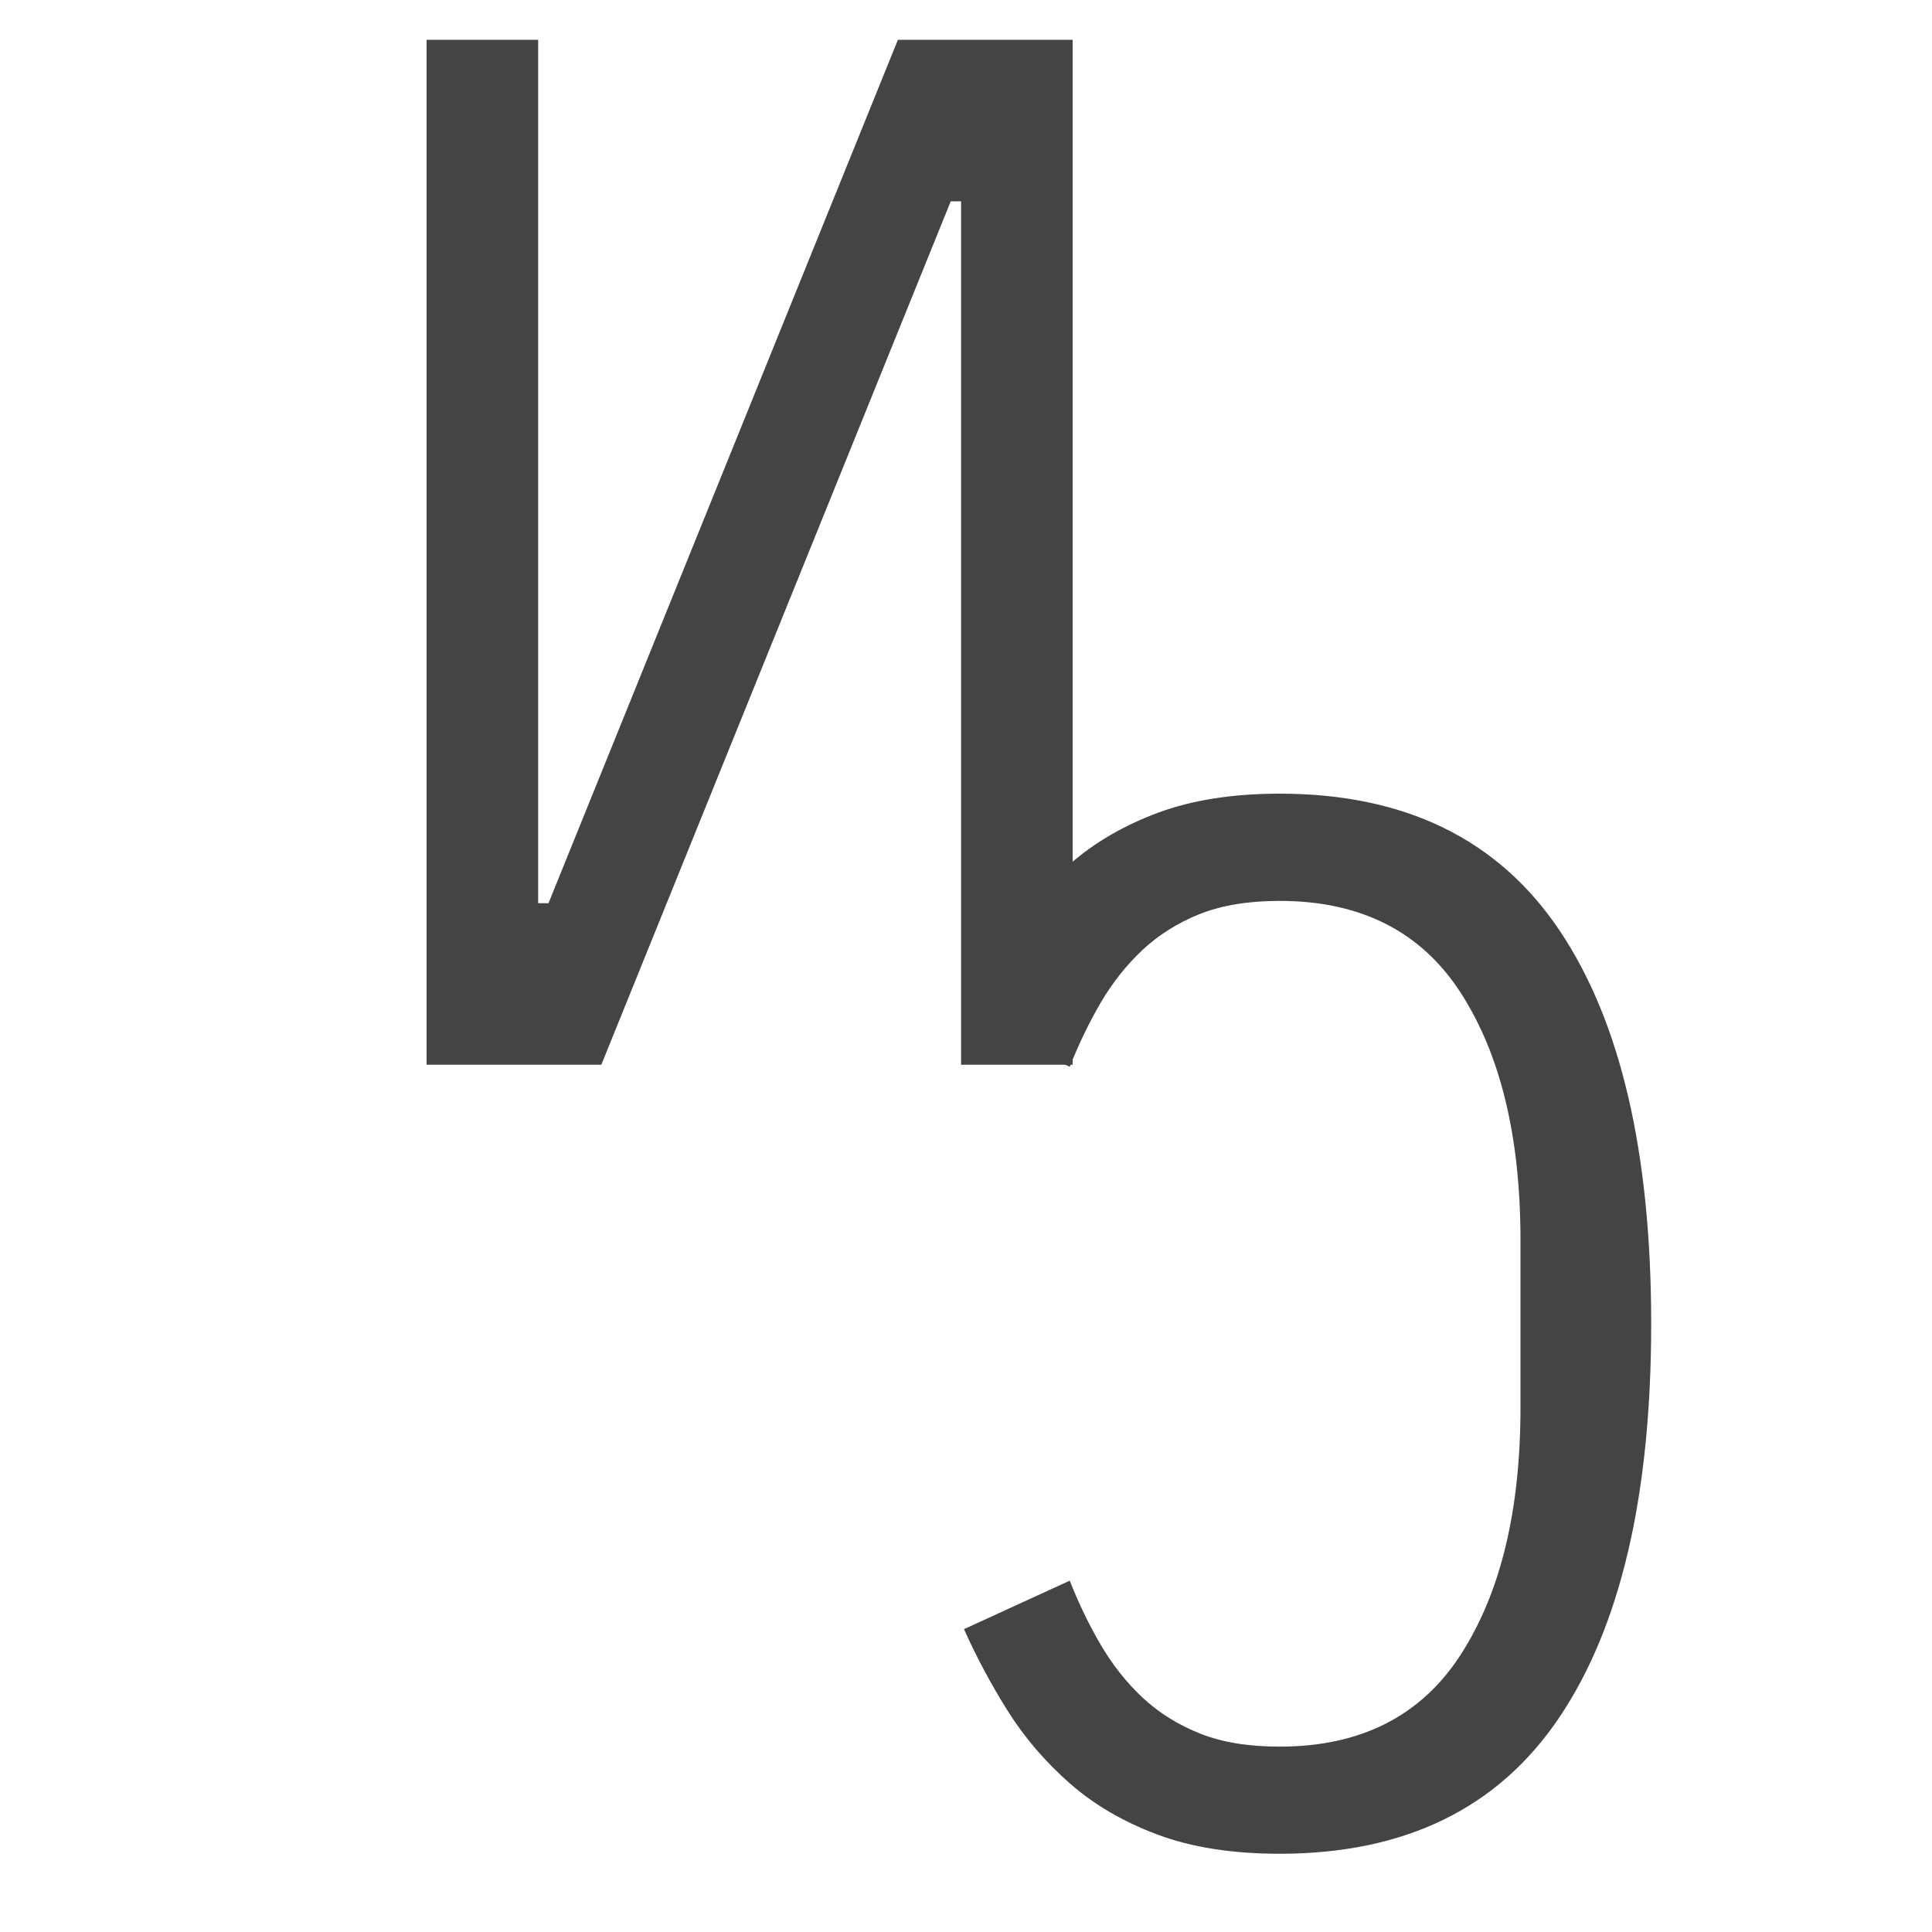
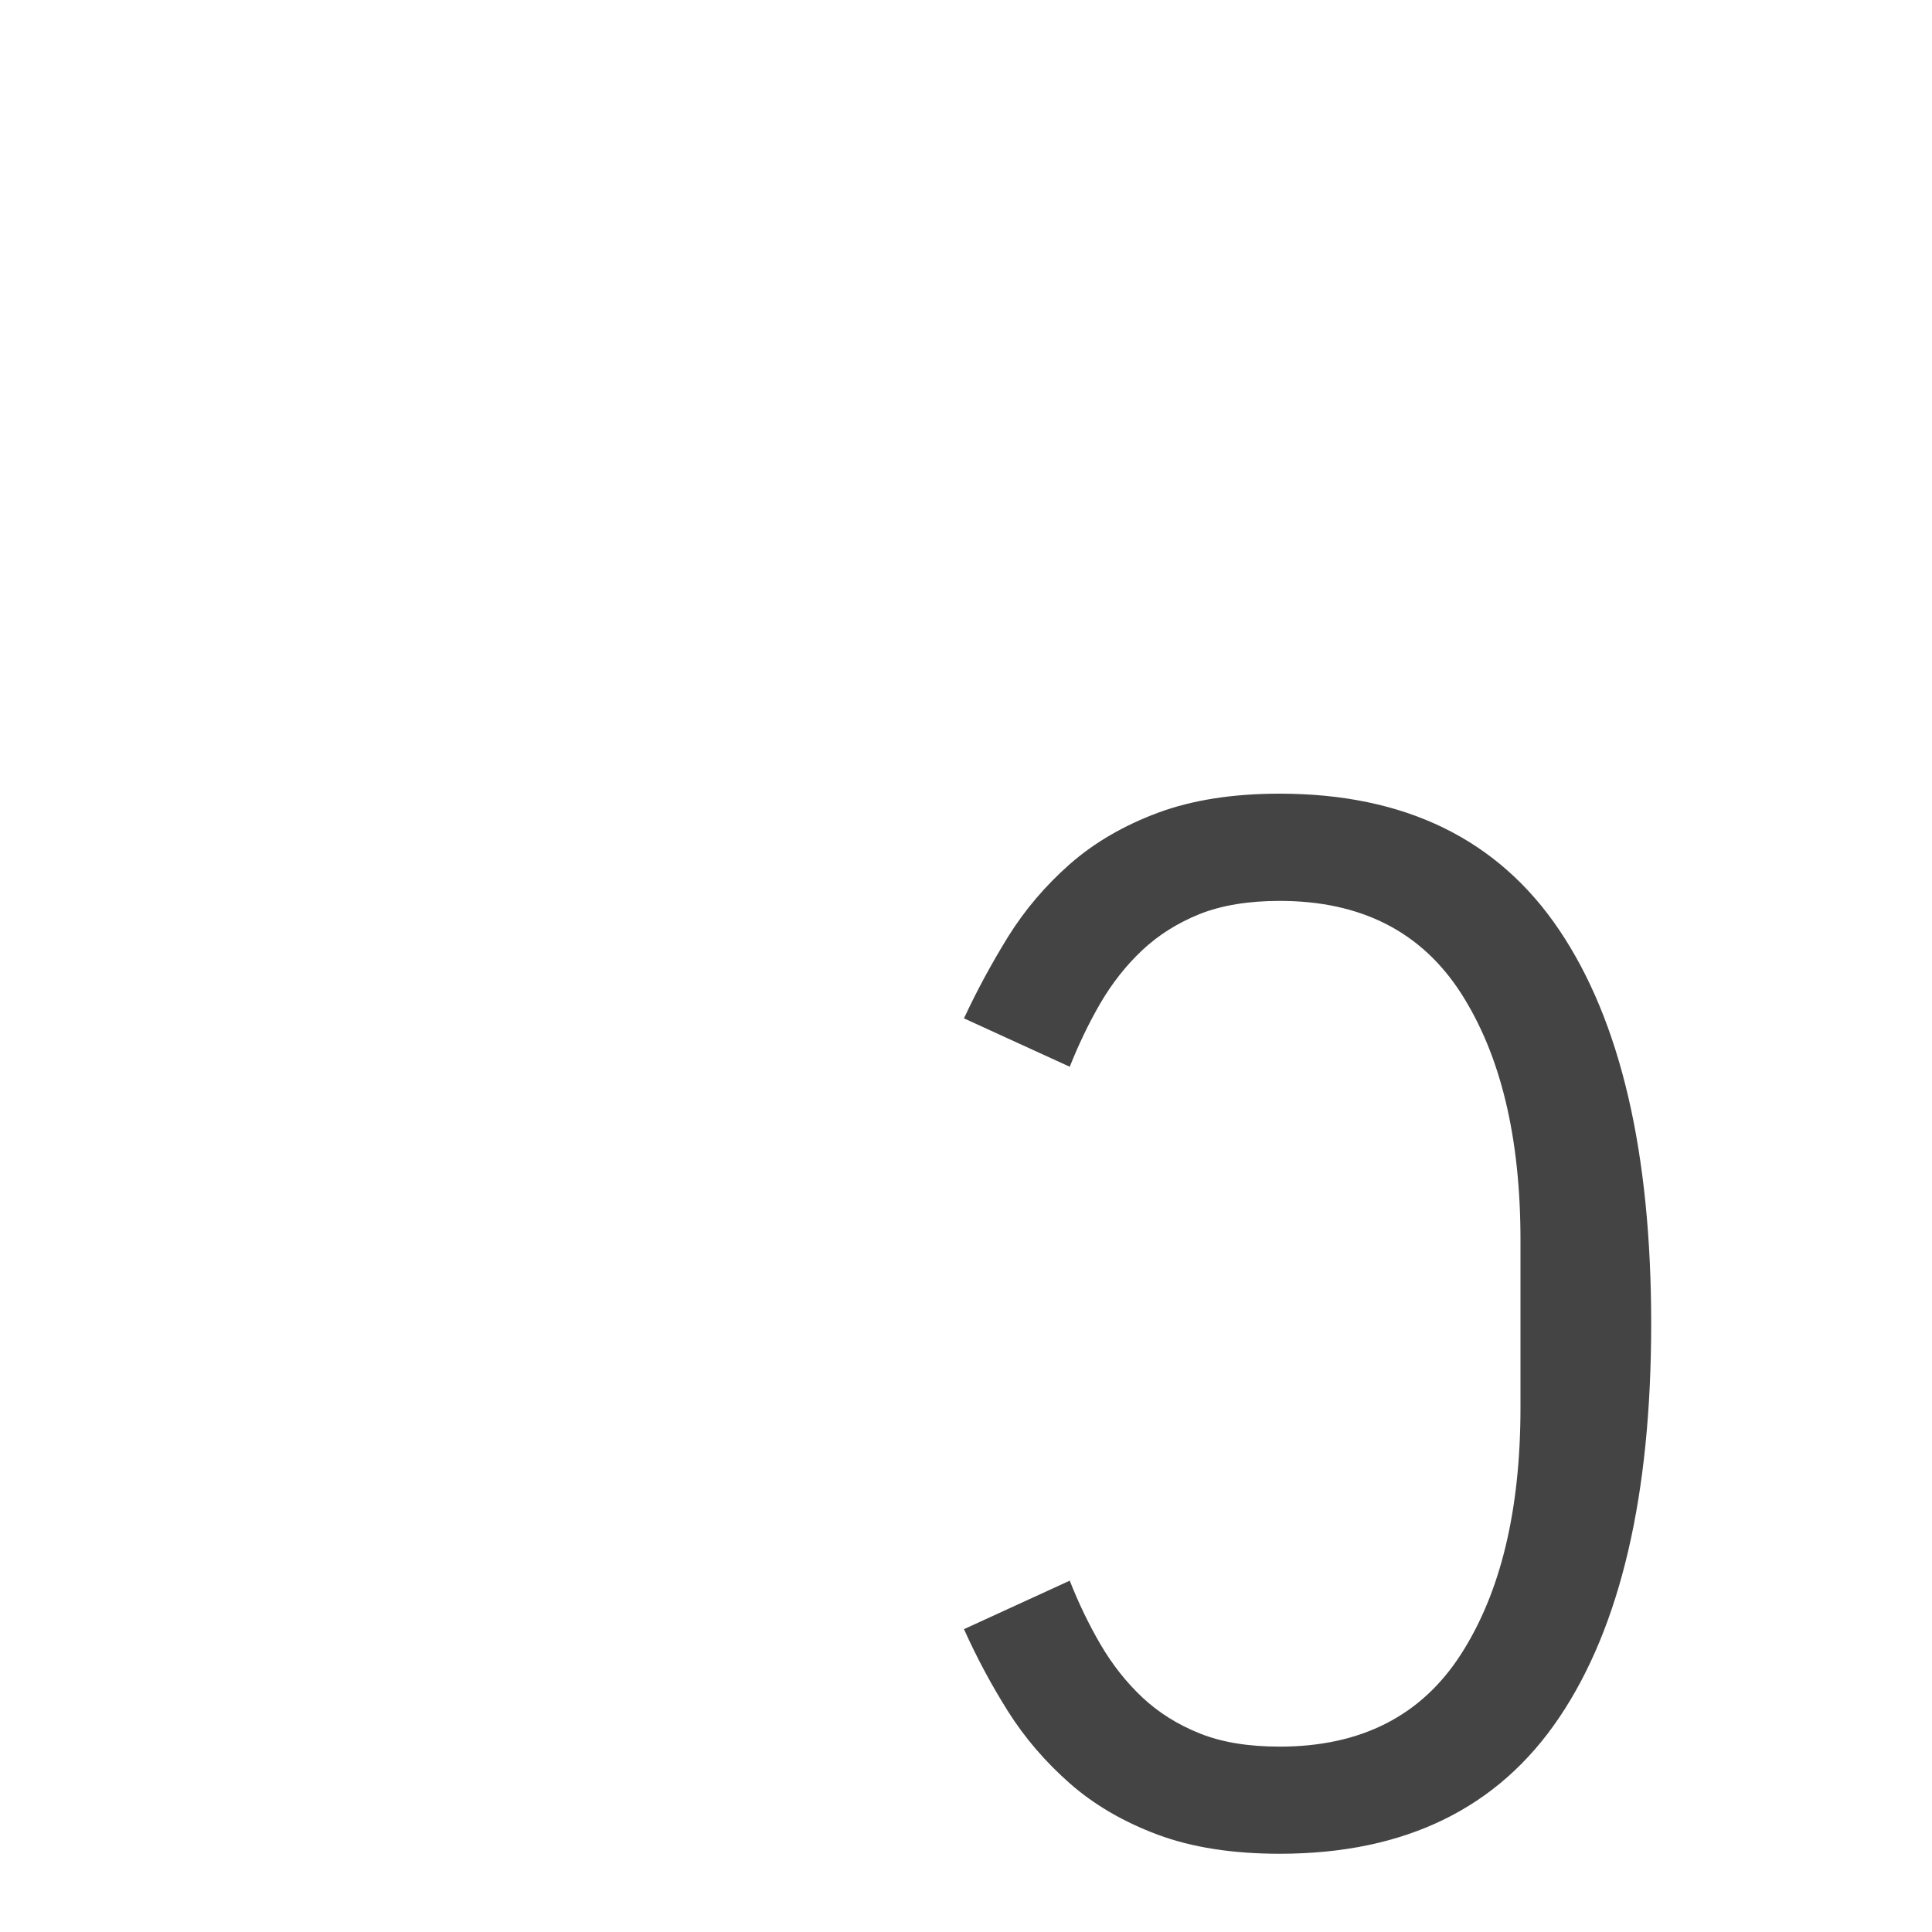
<svg xmlns="http://www.w3.org/2000/svg" height="512" width="512" viewBox="0 29 20 20">
  <g transform="scale(-1,1) translate(-76)">
-     <path fill="#444" d="M 66.158 31.084 L 66.051 31.084 L 66.051 40.022 L 64.896 40.022 L 64.896 29.412 L 66.705 29.412 L 70.322 38.35 L 70.429 38.35 L 70.429 29.412 L 71.584 29.412 L 71.584 40.022 L 69.775 40.022 L 66.158 31.084 Z" />
    <path fill="#444" d="M 62.753 48.19 C 61.455 48.19 60.49 47.719 59.857 46.777 C 59.223 45.835 58.907 44.477 58.907 42.703 C 58.907 40.93 59.223 39.572 59.857 38.63 C 60.49 37.688 61.455 37.216 62.753 37.216 C 63.239 37.216 63.659 37.282 64.014 37.414 C 64.368 37.546 64.672 37.723 64.926 37.946 C 65.179 38.169 65.392 38.42 65.565 38.698 C 65.737 38.977 65.889 39.258 66.021 39.542 L 64.926 40.043 C 64.834 39.811 64.728 39.59 64.607 39.382 C 64.485 39.174 64.341 38.992 64.174 38.835 C 64.006 38.678 63.809 38.554 63.581 38.462 C 63.353 38.372 63.077 38.326 62.753 38.326 C 61.911 38.326 61.285 38.645 60.875 39.283 C 60.465 39.922 60.26 40.773 60.26 41.837 L 60.26 43.57 C 60.26 44.634 60.465 45.485 60.875 46.123 C 61.285 46.762 61.911 47.081 62.753 47.081 C 63.077 47.081 63.353 47.036 63.581 46.944 C 63.809 46.853 64.006 46.729 64.174 46.572 C 64.341 46.415 64.485 46.232 64.607 46.024 C 64.728 45.817 64.834 45.597 64.926 45.363 L 66.021 45.865 C 65.889 46.159 65.737 46.443 65.565 46.716 C 65.392 46.99 65.179 47.238 64.926 47.461 C 64.672 47.684 64.368 47.861 64.014 47.993 C 63.659 48.125 63.239 48.19 62.753 48.19 Z" />
  </g>
</svg>